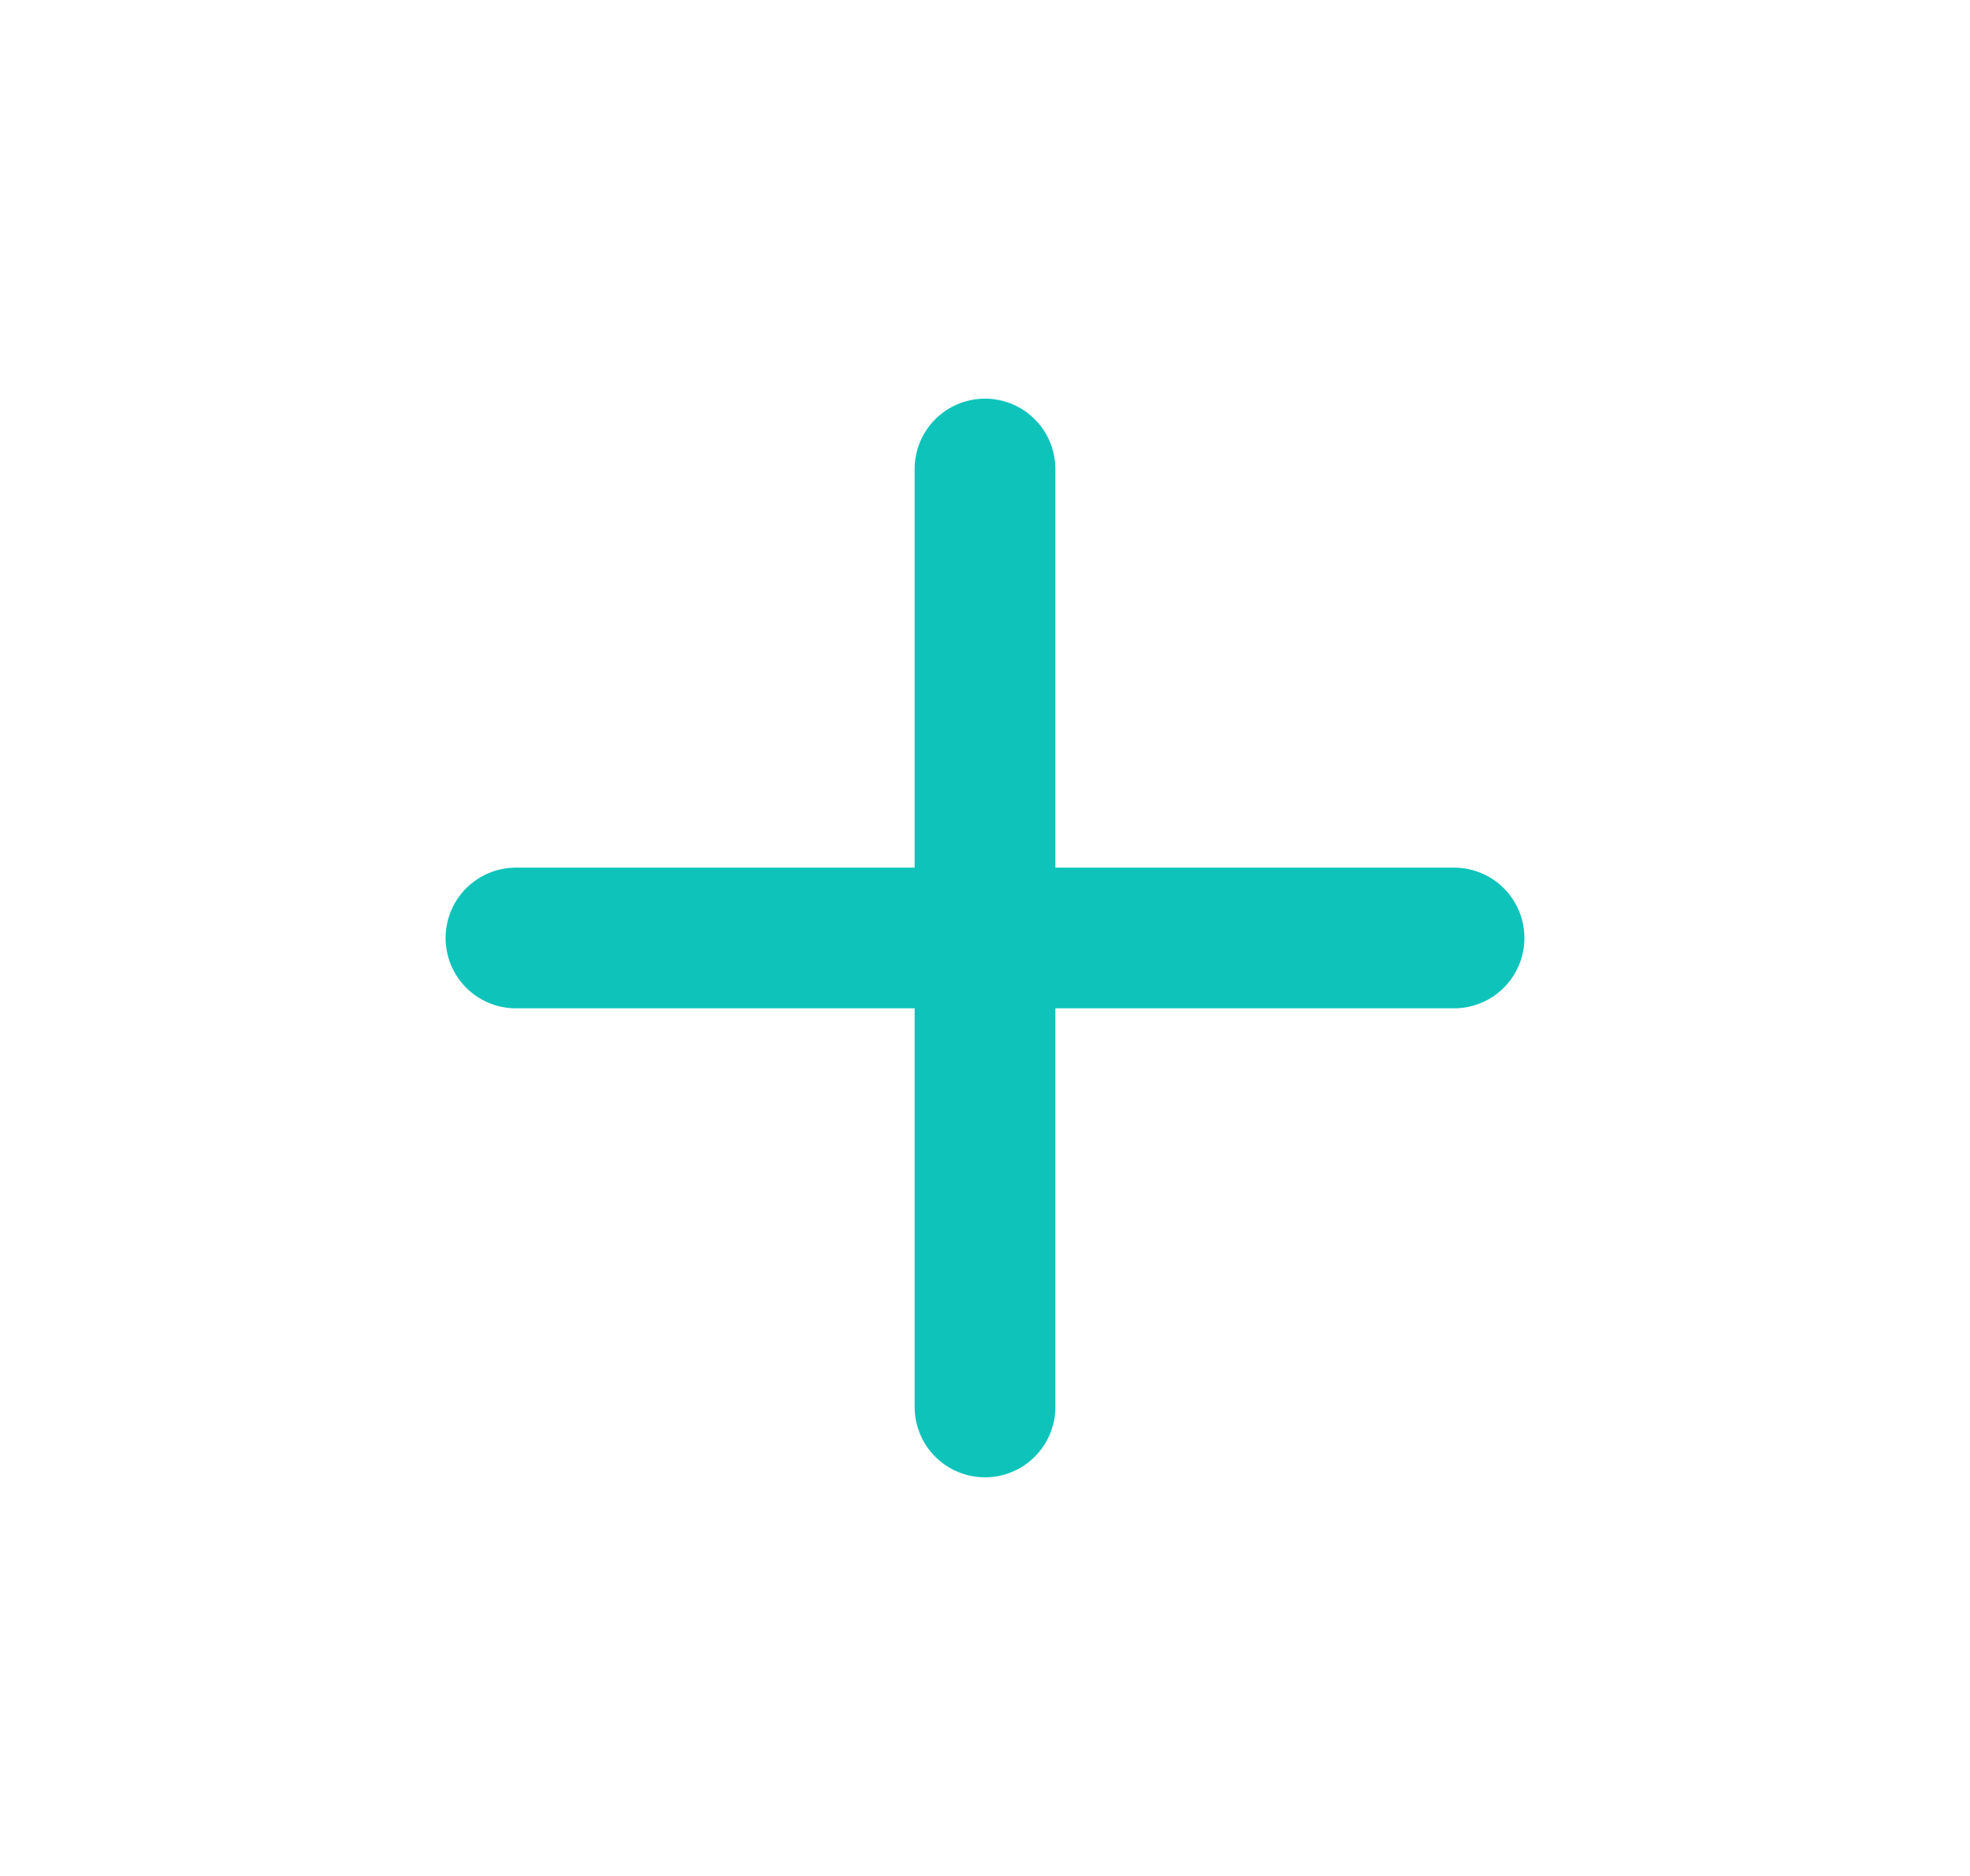
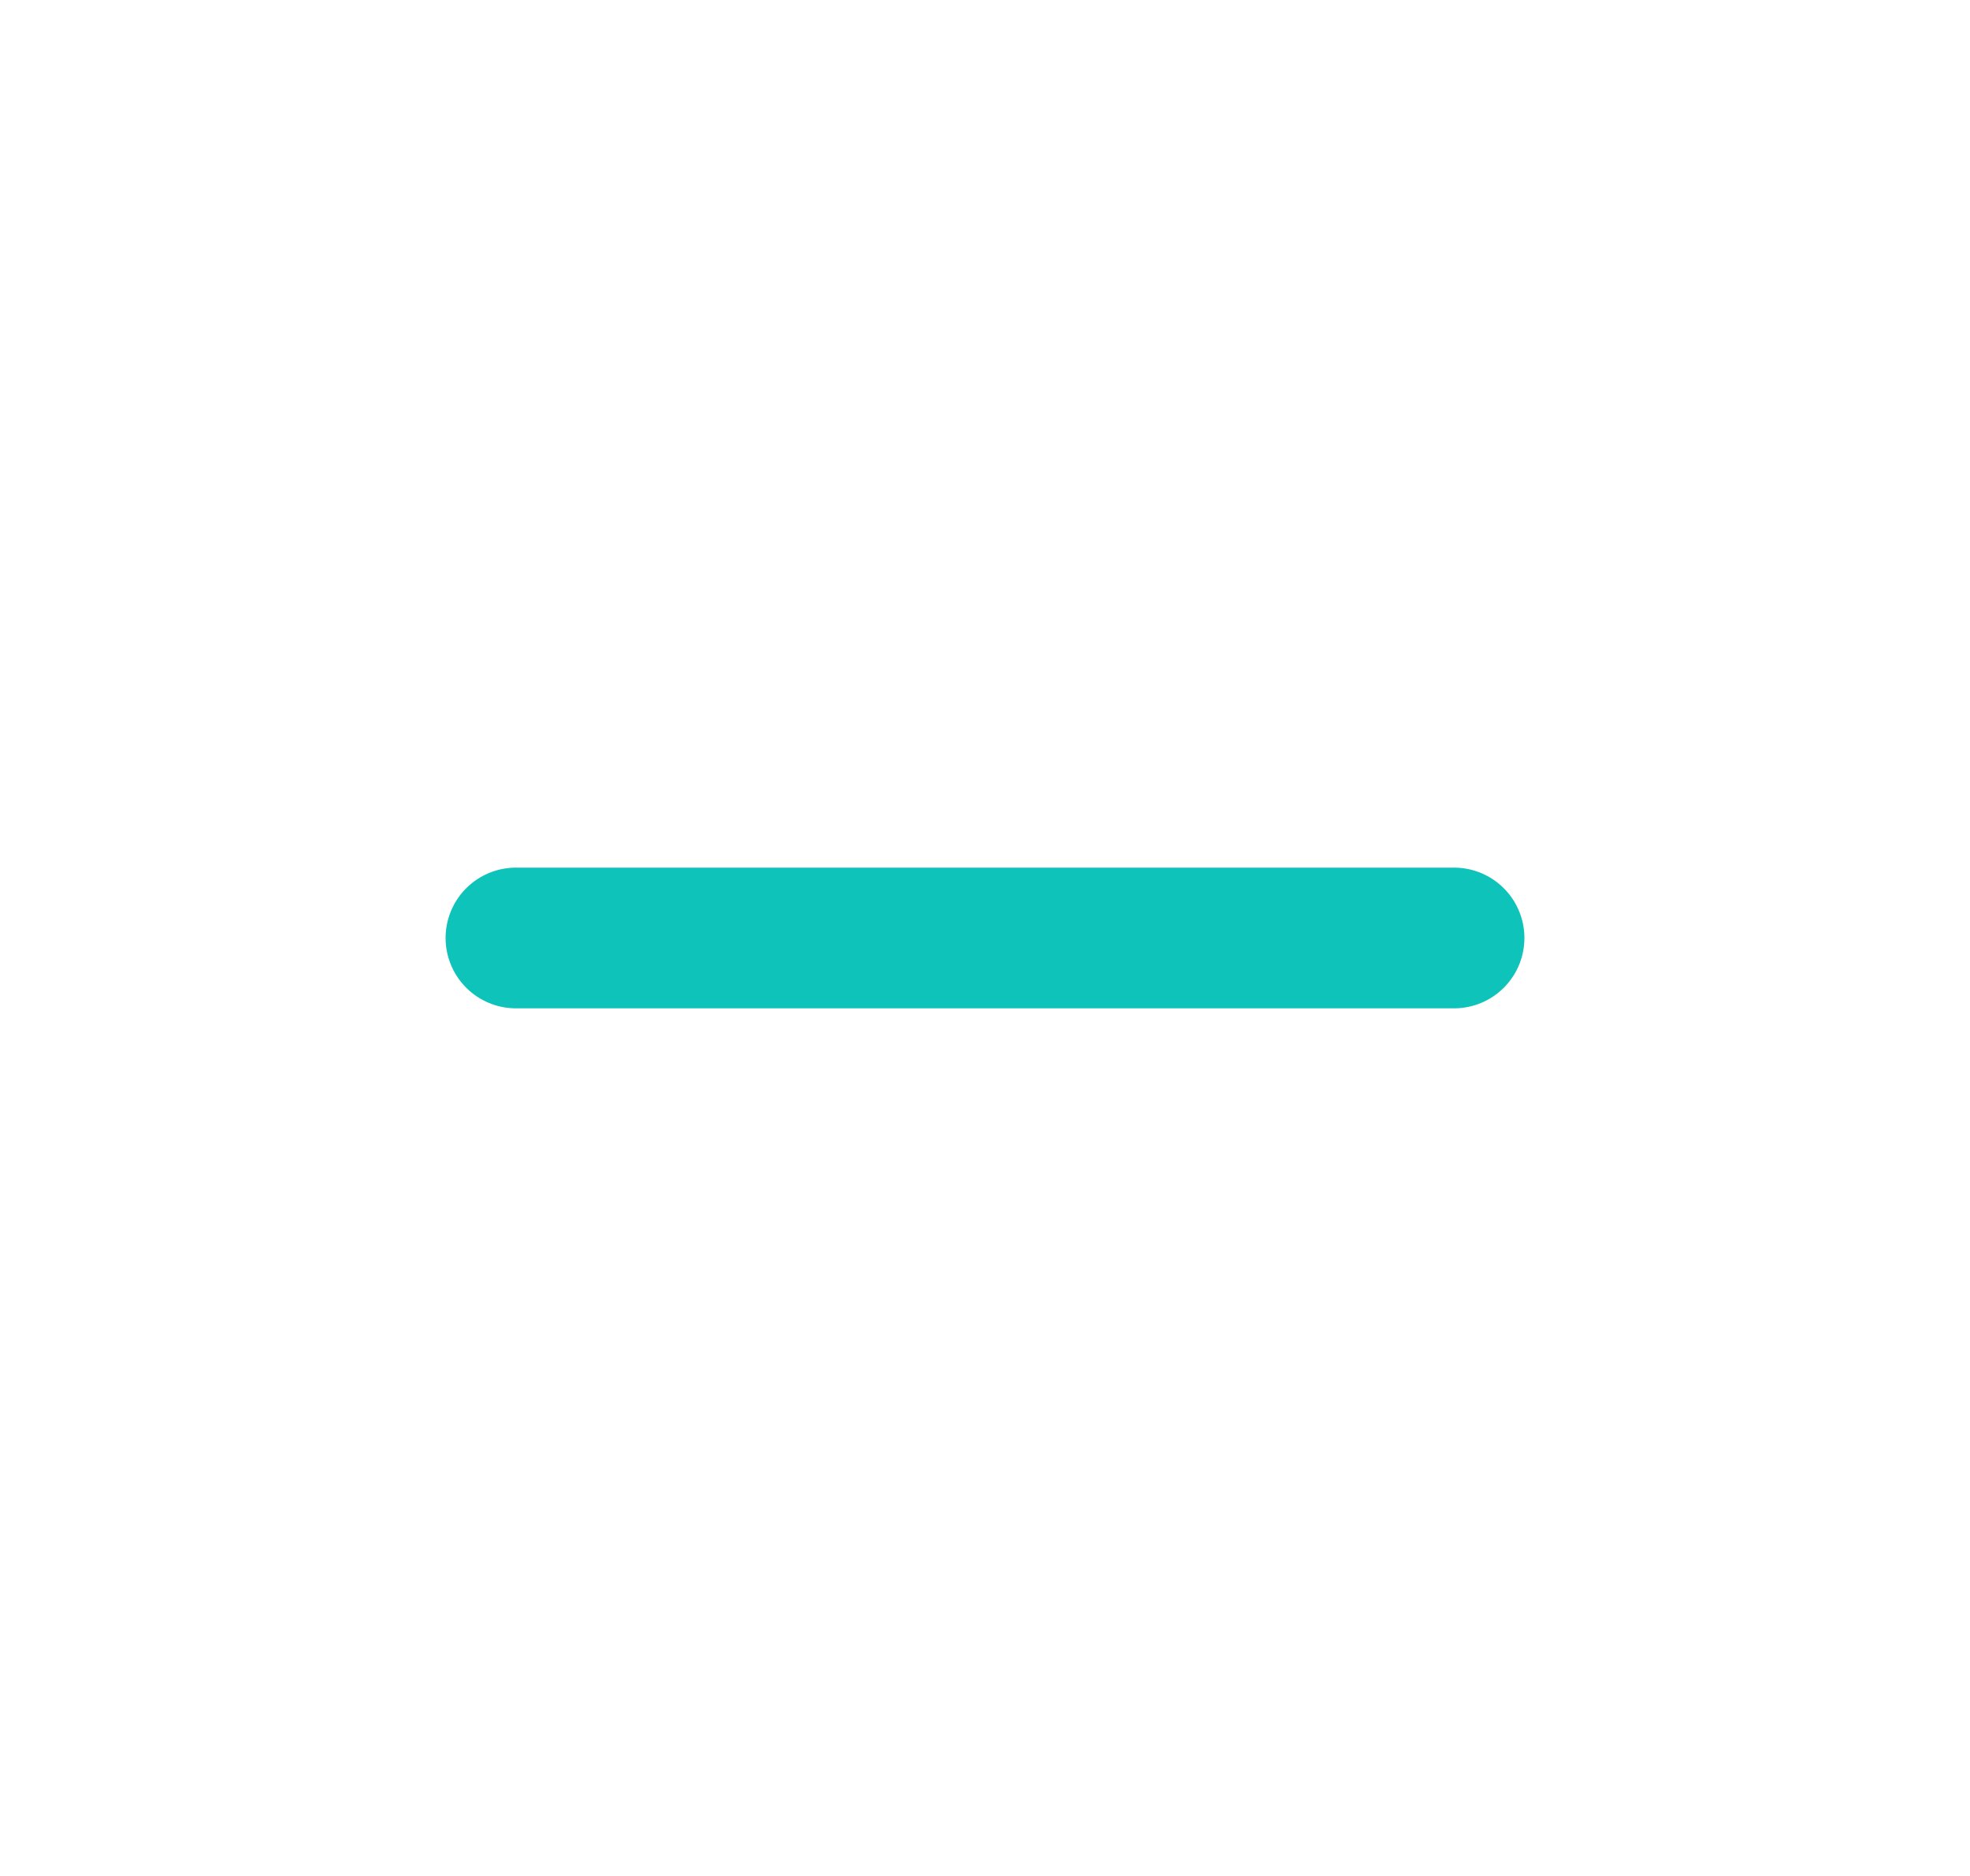
<svg xmlns="http://www.w3.org/2000/svg" width="21" height="20" viewBox="0 0 21 20" fill="none">
  <g id="vuesax/linear/add">
    <g id="add">
      <path id="Vector" d="M5.5 10H15.5" stroke="#0EC3BA" stroke-width="1.5" stroke-linecap="round" stroke-linejoin="round" />
-       <path id="Vector_2" d="M10.5 15V5" stroke="#0EC3BA" stroke-width="1.5" stroke-linecap="round" stroke-linejoin="round" />
    </g>
  </g>
</svg>